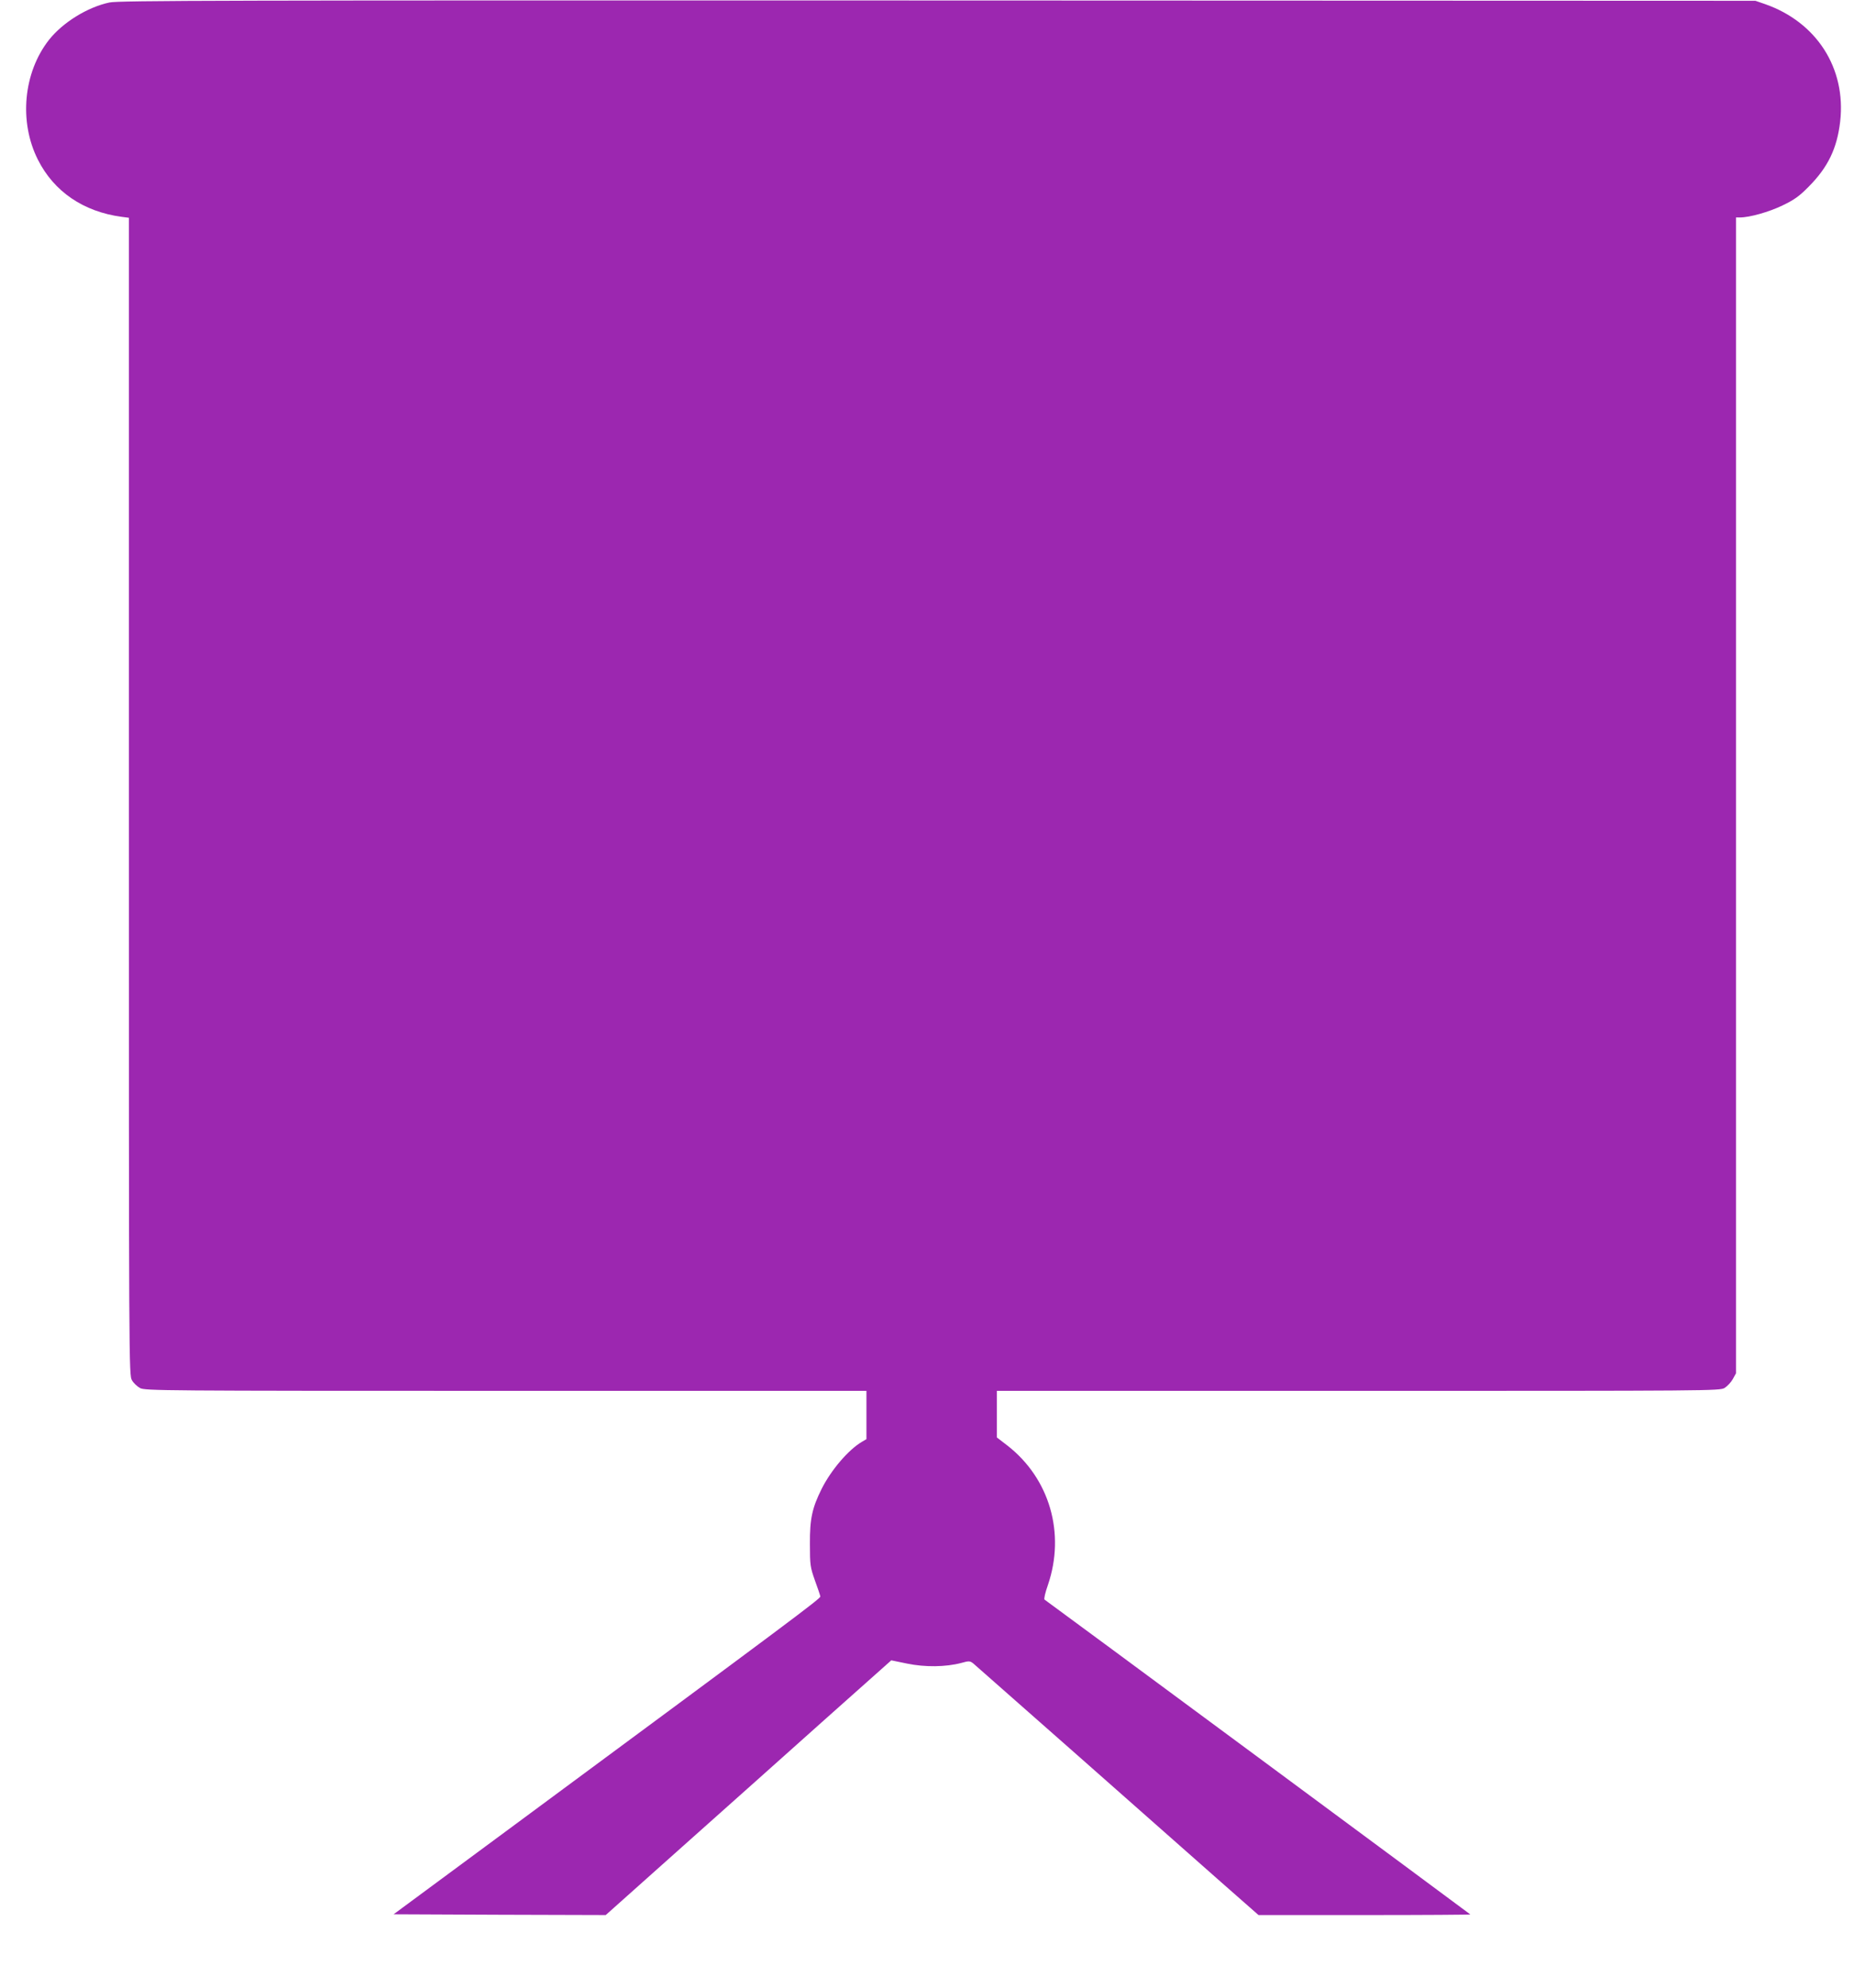
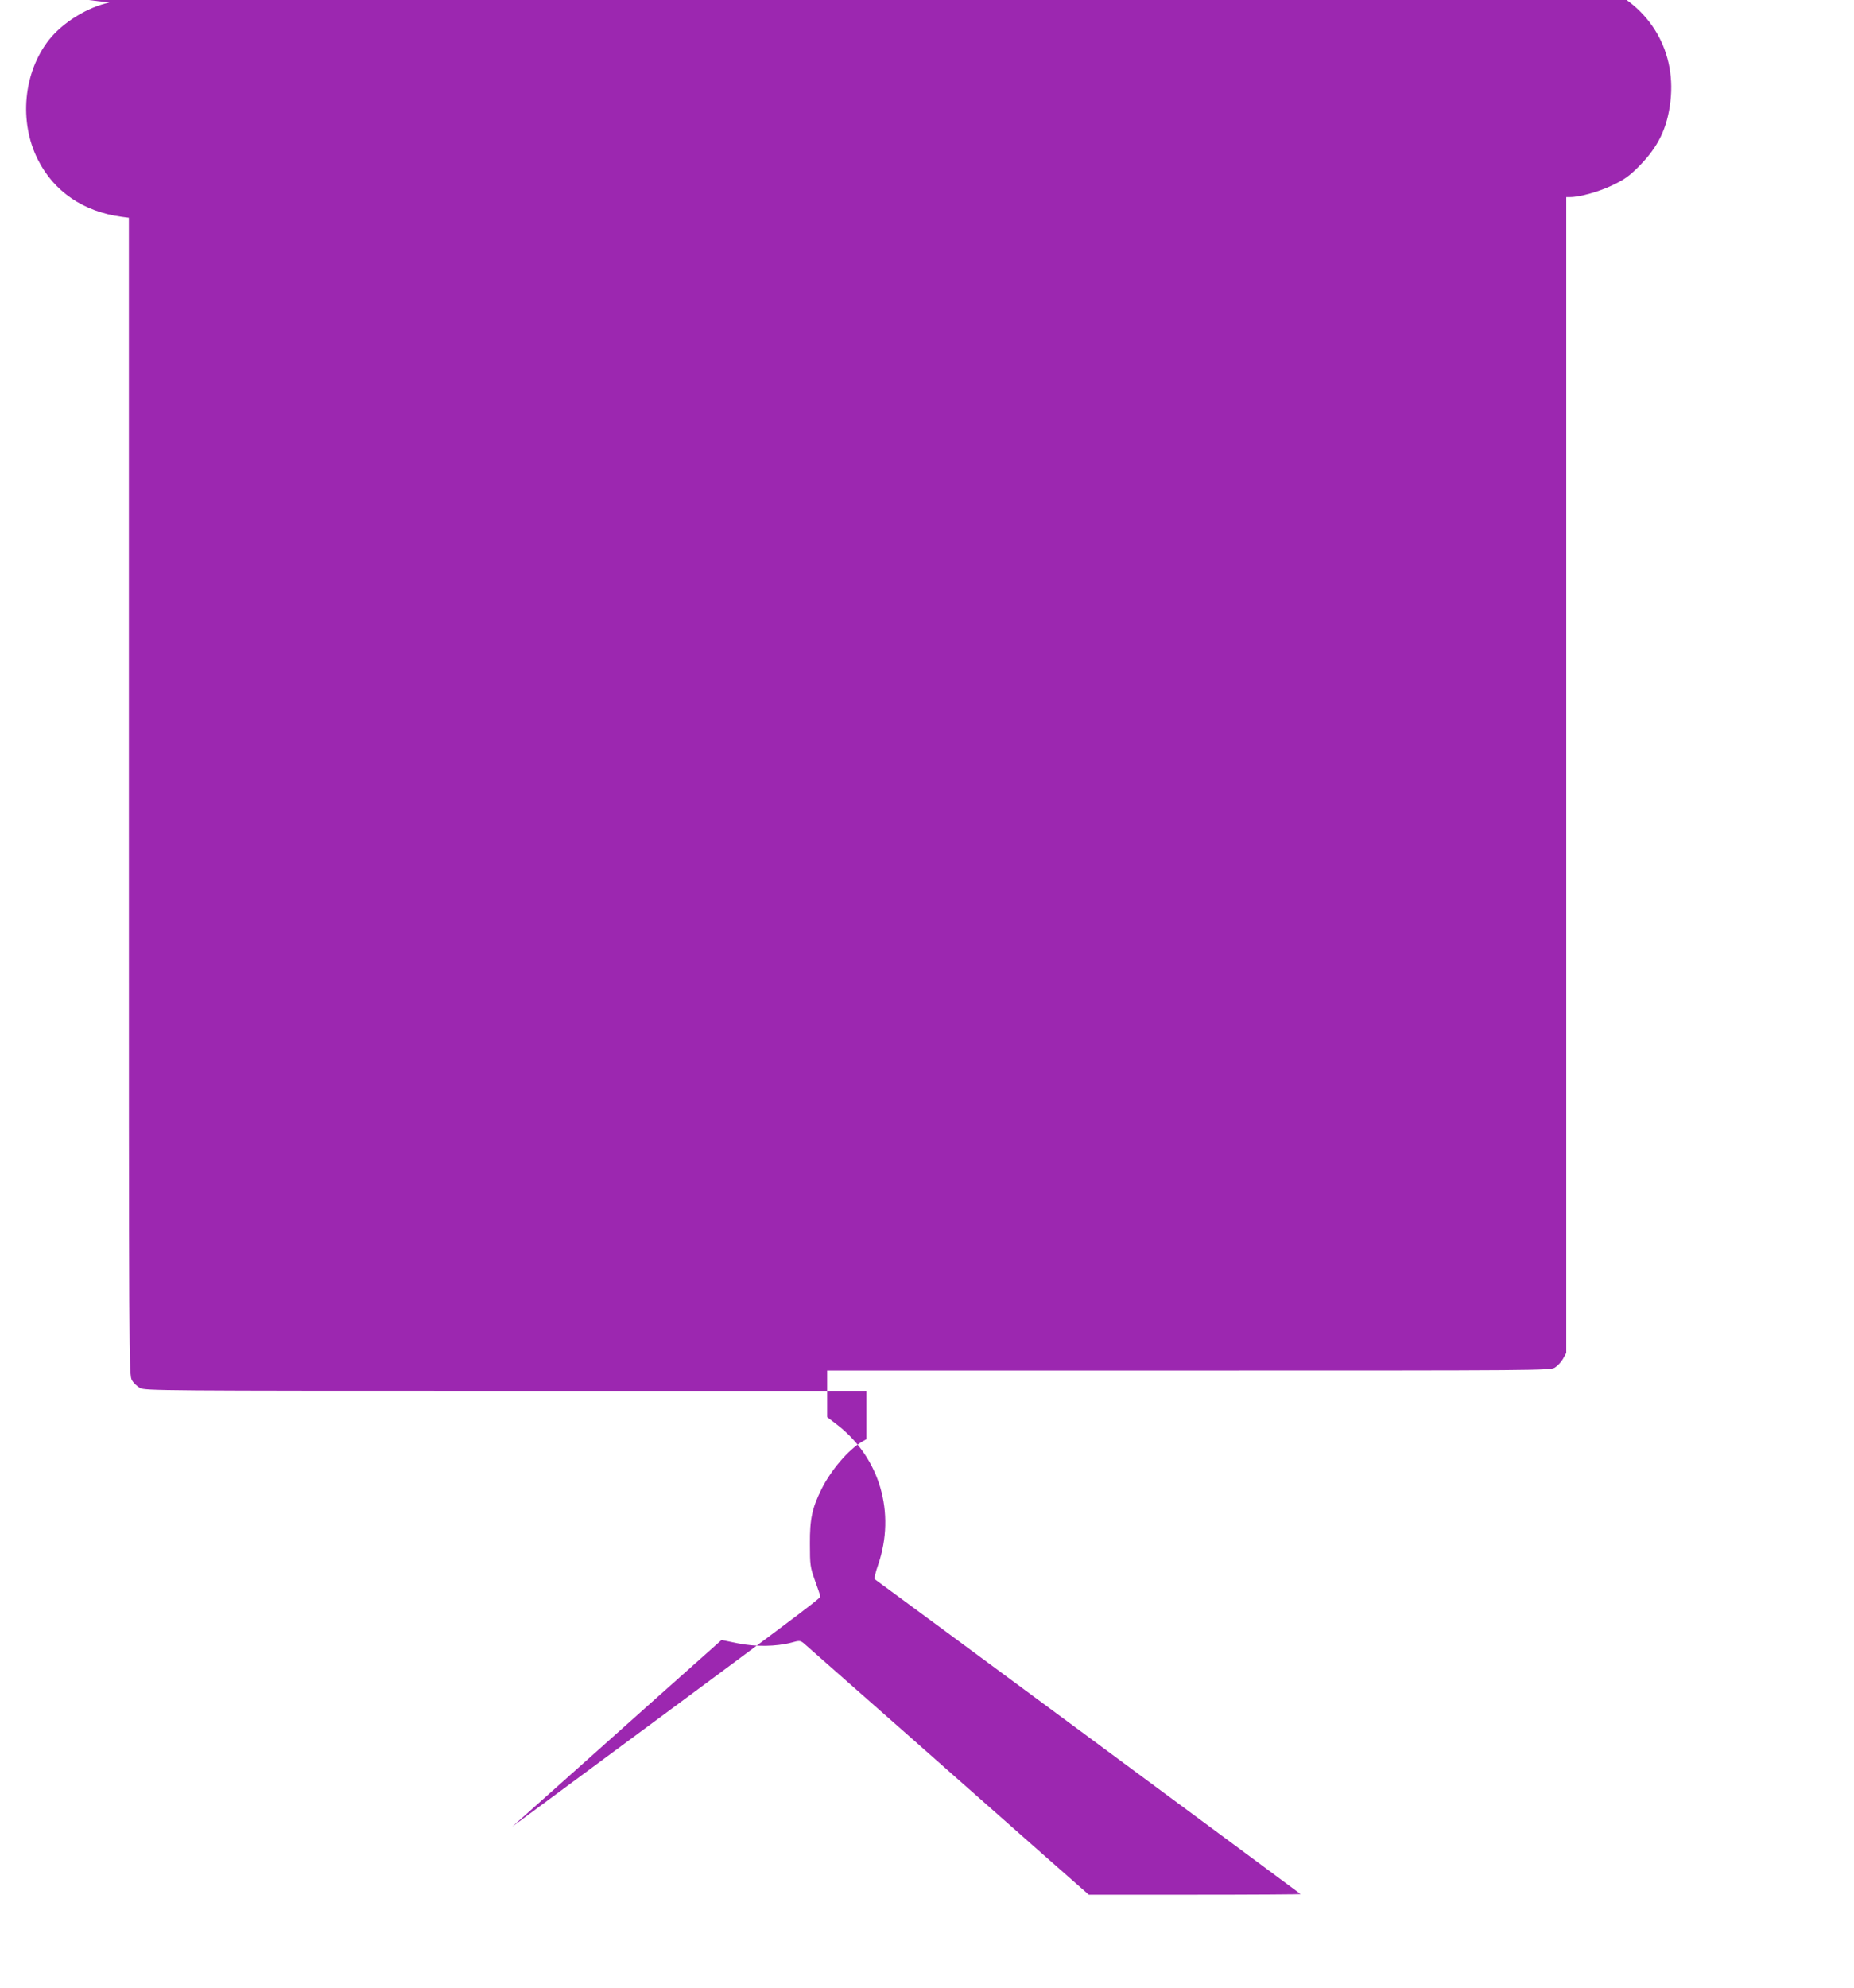
<svg xmlns="http://www.w3.org/2000/svg" version="1.0" width="1194pt" height="1280pt" viewBox="0 0 1194 1280" preserveAspectRatio="xMidYMid meet">
  <g transform="translate(0,1280) scale(0.1,-0.1)" fill="#9c27b0" stroke="none">
-     <path d="M705 12784 c-142 -30 -301 -129 -389 -240 -166 -211 -195 -528 -72 -772 103 -205 293 -335 539 -368 l47 -6 0 -3727 c0 -3678 0 -3726 20 -3758 10 -18 34 -40 52 -50 32 -17 139 -18 2355 -18 l2323 0 0 -155 0 -156 -29 -17 c-87 -51 -198 -181 -259 -302 -62 -124 -77 -195 -76 -355 0 -137 2 -150 32 -235 18 -49 34 -96 35 -104 2 -13 -183 -151 -1983 -1481 l-765 -565 683 -3 683 -2 492 439 c271 241 684 610 919 820 l428 381 102 -21 c116 -24 249 -22 348 4 50 14 56 14 78 -3 13 -11 323 -284 690 -608 367 -324 775 -684 907 -801 l240 -211 684 0 c376 0 682 2 680 4 -7 7 -2720 2013 -2742 2027 -5 4 4 44 22 95 113 332 11 684 -260 896 l-69 53 0 150 0 150 2328 0 c2273 0 2328 0 2359 19 17 11 41 36 52 56 l21 38 0 3721 0 3721 25 0 c63 0 187 35 274 77 77 37 108 59 170 122 123 124 182 245 202 419 39 343 -152 640 -485 756 l-61 21 -5265 2 c-4618 1 -5274 0 -5335 -13z" />
+     <path d="M705 12784 c-142 -30 -301 -129 -389 -240 -166 -211 -195 -528 -72 -772 103 -205 293 -335 539 -368 l47 -6 0 -3727 c0 -3678 0 -3726 20 -3758 10 -18 34 -40 52 -50 32 -17 139 -18 2355 -18 l2323 0 0 -155 0 -156 -29 -17 c-87 -51 -198 -181 -259 -302 -62 -124 -77 -195 -76 -355 0 -137 2 -150 32 -235 18 -49 34 -96 35 -104 2 -13 -183 -151 -1983 -1481 c271 241 684 610 919 820 l428 381 102 -21 c116 -24 249 -22 348 4 50 14 56 14 78 -3 13 -11 323 -284 690 -608 367 -324 775 -684 907 -801 l240 -211 684 0 c376 0 682 2 680 4 -7 7 -2720 2013 -2742 2027 -5 4 4 44 22 95 113 332 11 684 -260 896 l-69 53 0 150 0 150 2328 0 c2273 0 2328 0 2359 19 17 11 41 36 52 56 l21 38 0 3721 0 3721 25 0 c63 0 187 35 274 77 77 37 108 59 170 122 123 124 182 245 202 419 39 343 -152 640 -485 756 l-61 21 -5265 2 c-4618 1 -5274 0 -5335 -13z" />
  </g>
</svg>